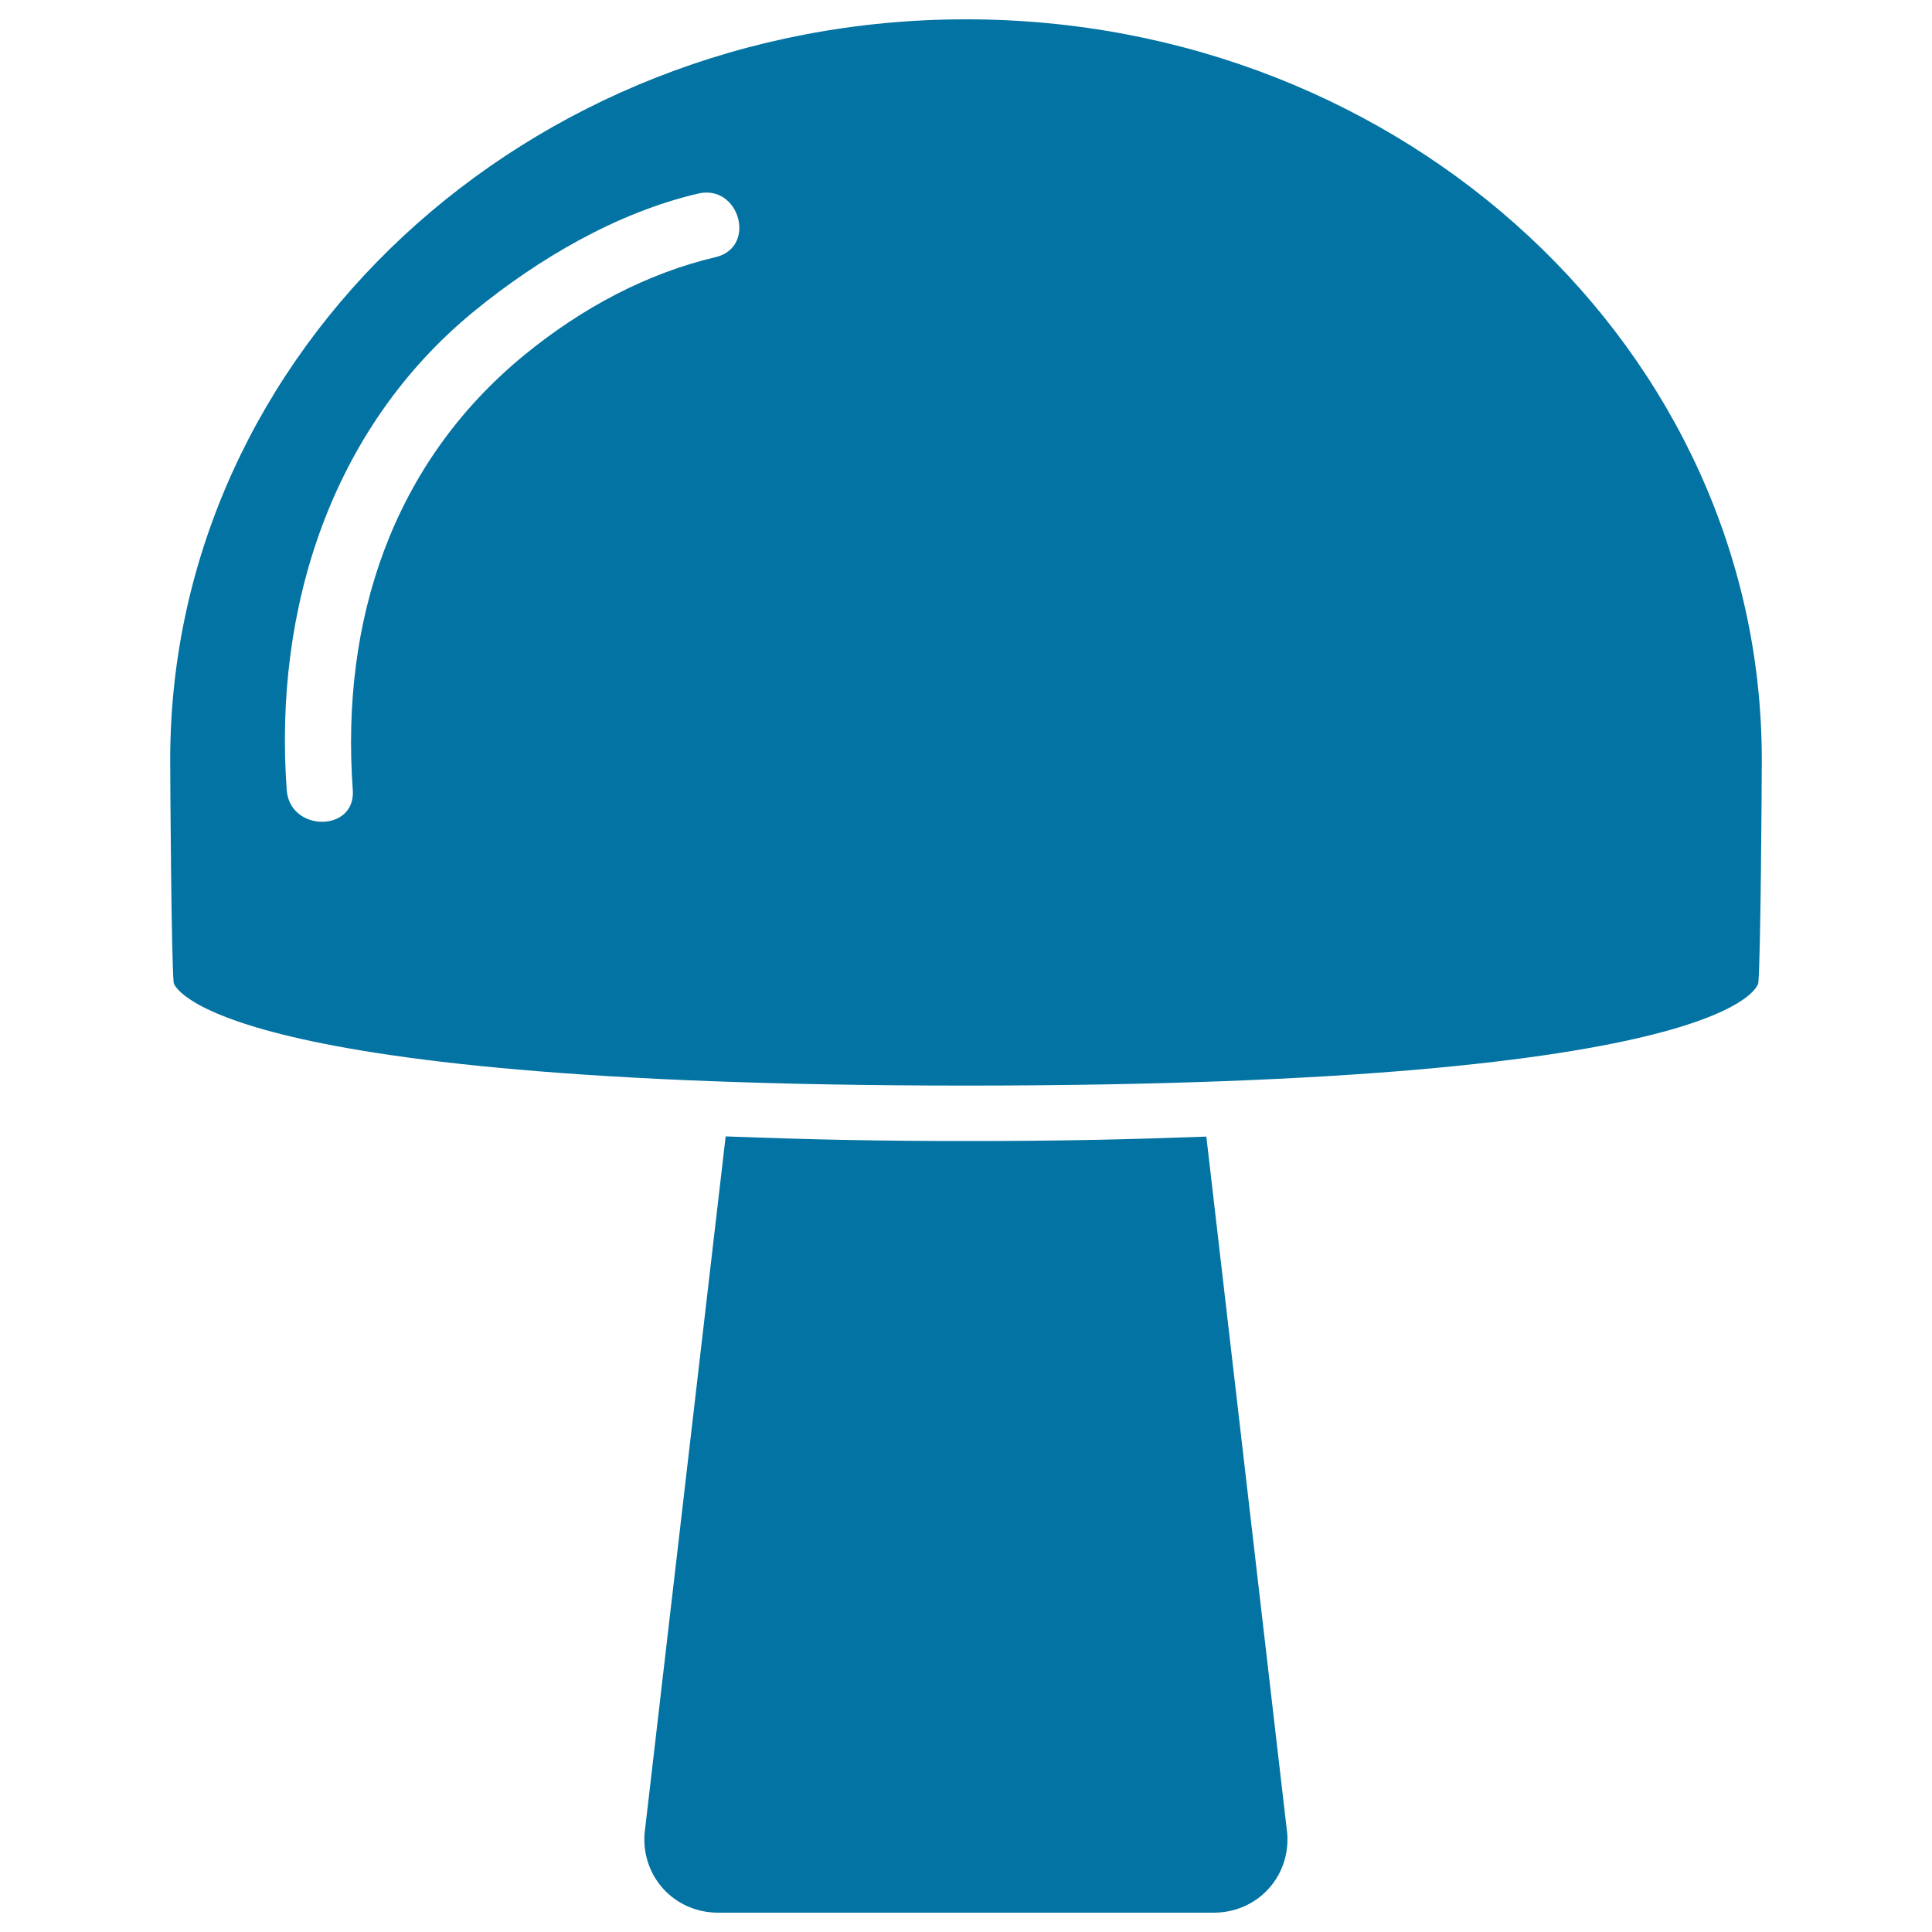
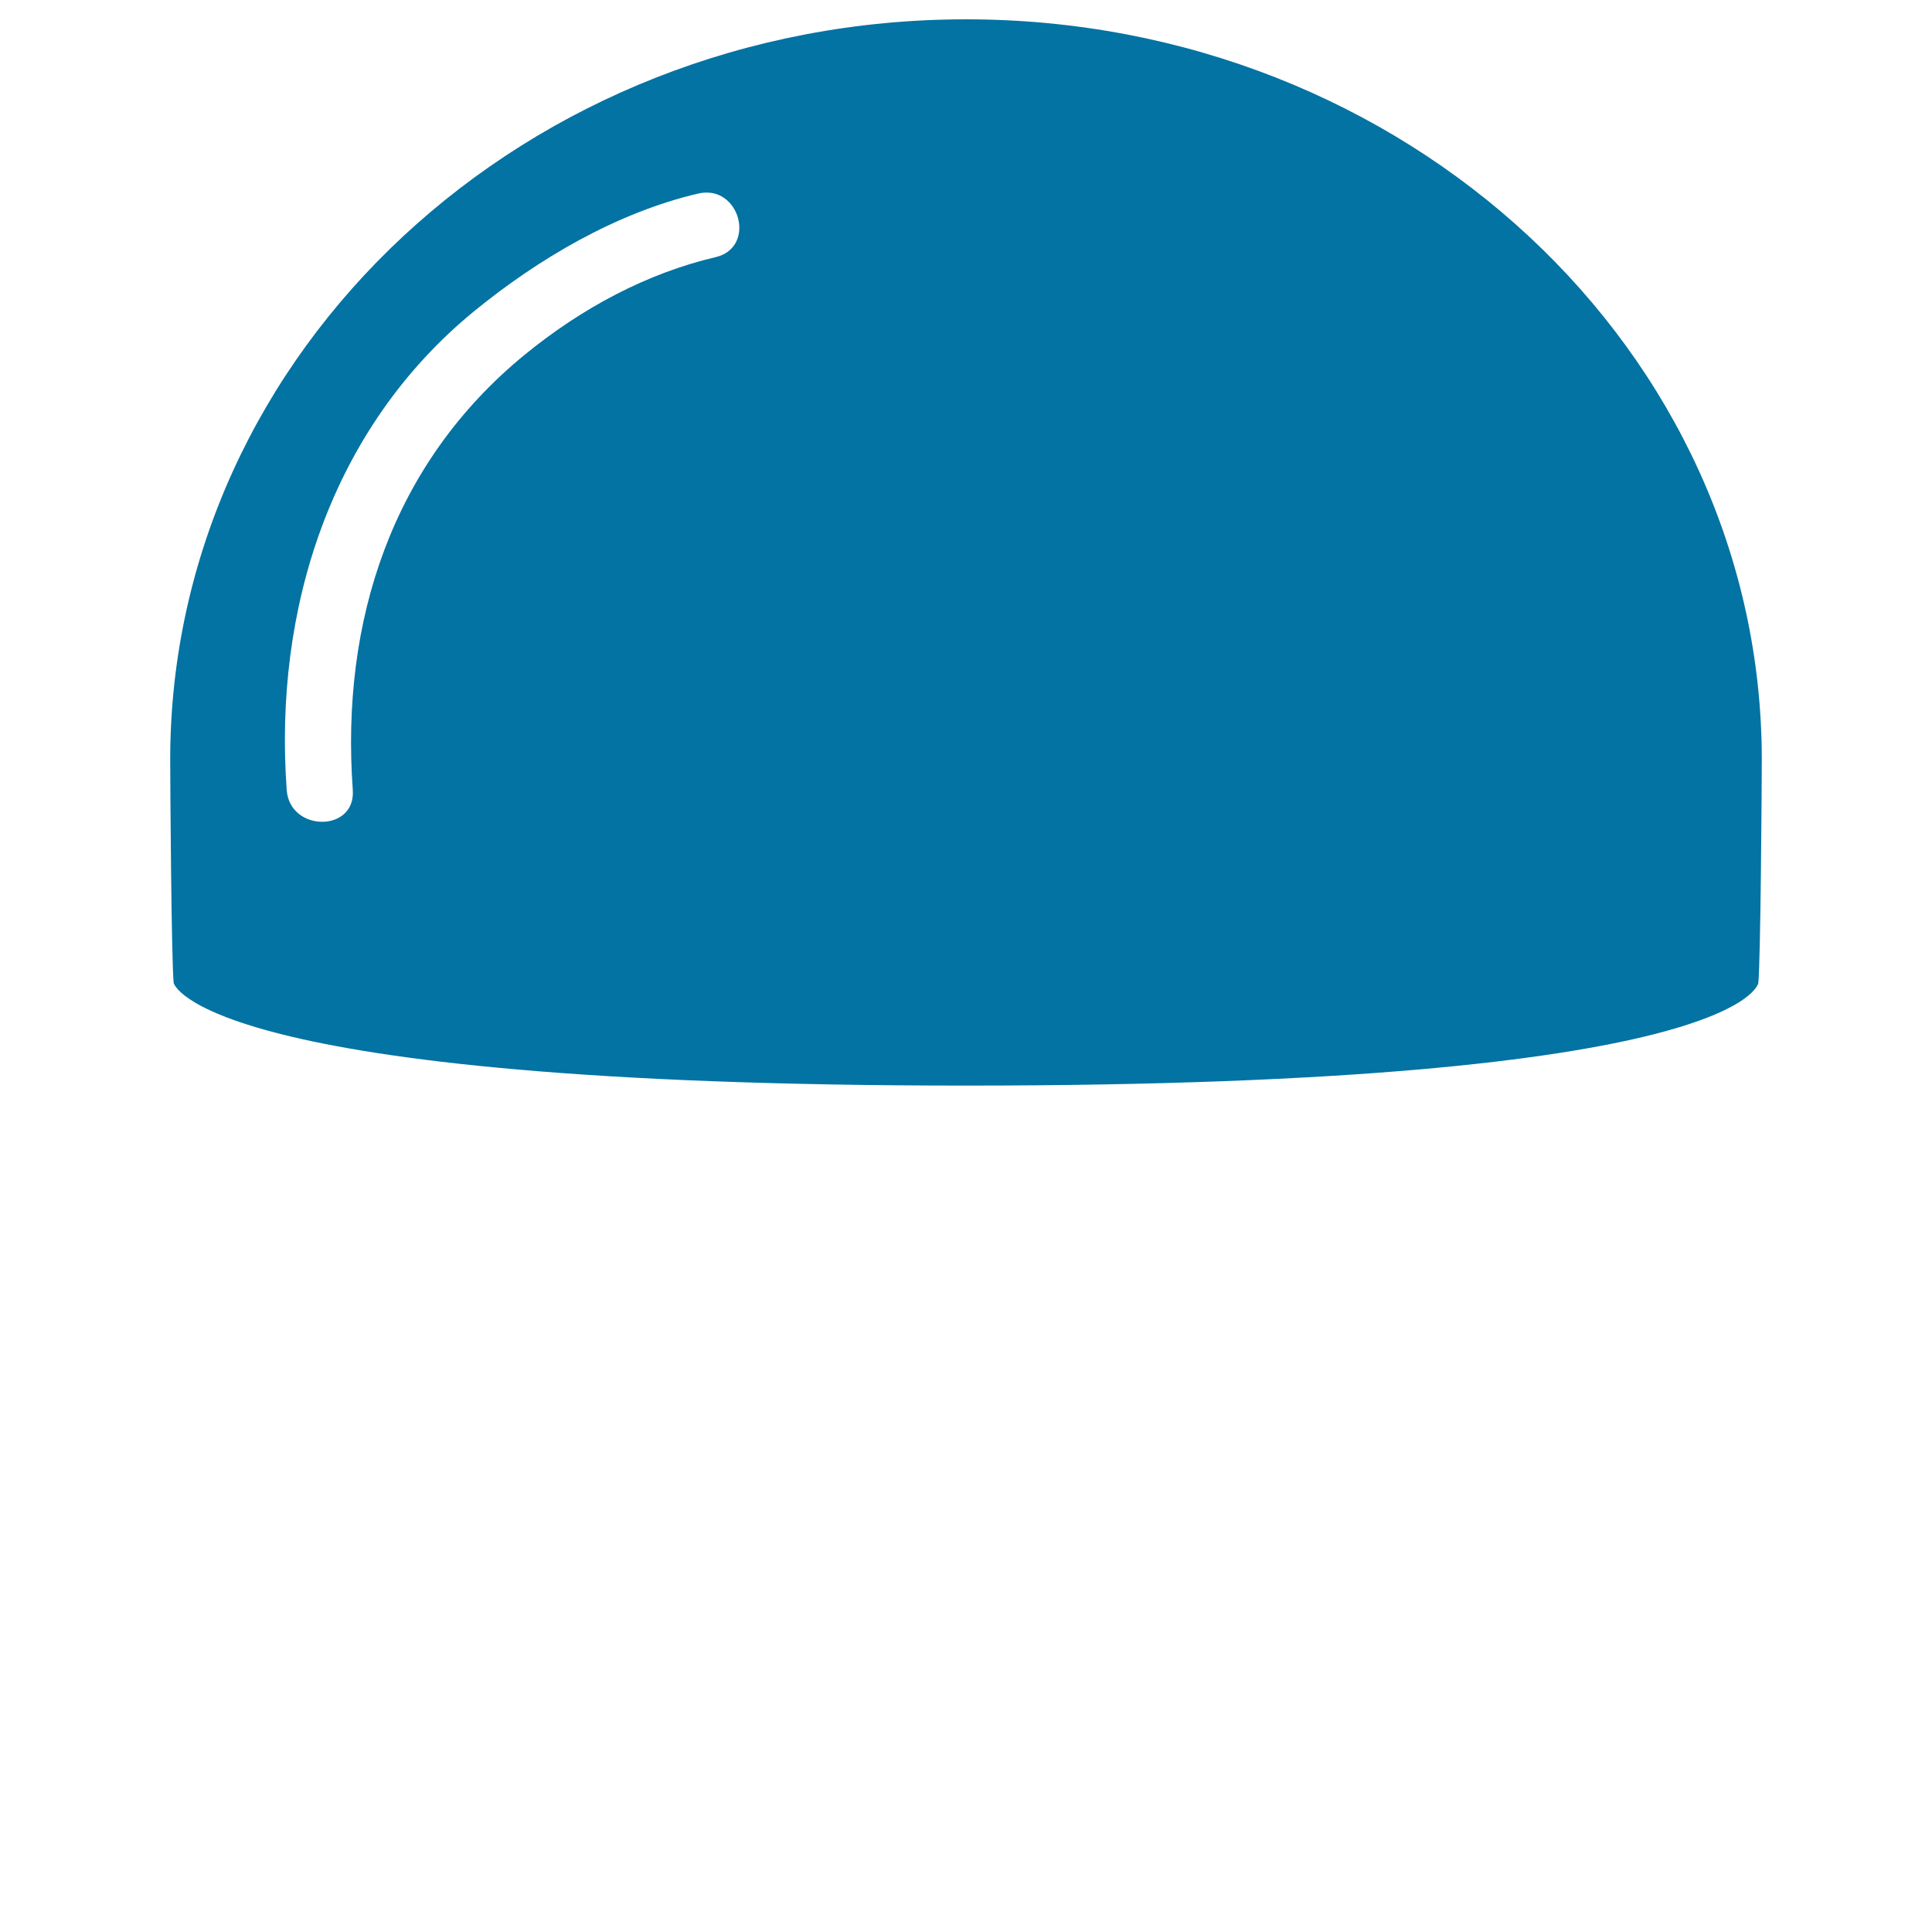
<svg xmlns="http://www.w3.org/2000/svg" viewBox="0 0 1000 1000" style="fill:#0273a2">
  <title>Mushroom SVG icon</title>
  <g>
    <g id="Artwork_2_">
      <g>
        <path d="M500,10C272.5,10,88.1,181.6,88.1,393.2c0,12.2,0.6,103.8,1.8,115.6c0,0,12.4,53.1,410.1,53.1c402.4,0,410.1-53.1,410.1-53.1c1.2-11.9,1.8-103.5,1.8-115.6C911.9,181.6,727.5,10,500,10z M370.4,133.1c-35.4,8.3-69.1,26.2-98.8,50.5c-68.8,56.3-95.3,138-89,225.3c1.6,22-32.6,21.9-34.2,0c-6.8-93.6,22.9-187.2,97.1-247.9c33.2-27.1,73.6-50.9,115.8-60.8C382.8,95.1,391.9,128,370.4,133.1z" />
-         <path d="M624.4,588.3c-41.1,1.5-74.9,2.3-124.4,2.3c-44.2,0-79.1-0.7-124.4-2.4l-42,361.1c-1.5,22.4,15.7,40.7,38.1,40.7h256.5c22.4,0,39.6-18.3,38.1-40.7L624.4,588.3z" />
      </g>
    </g>
  </g>
</svg>